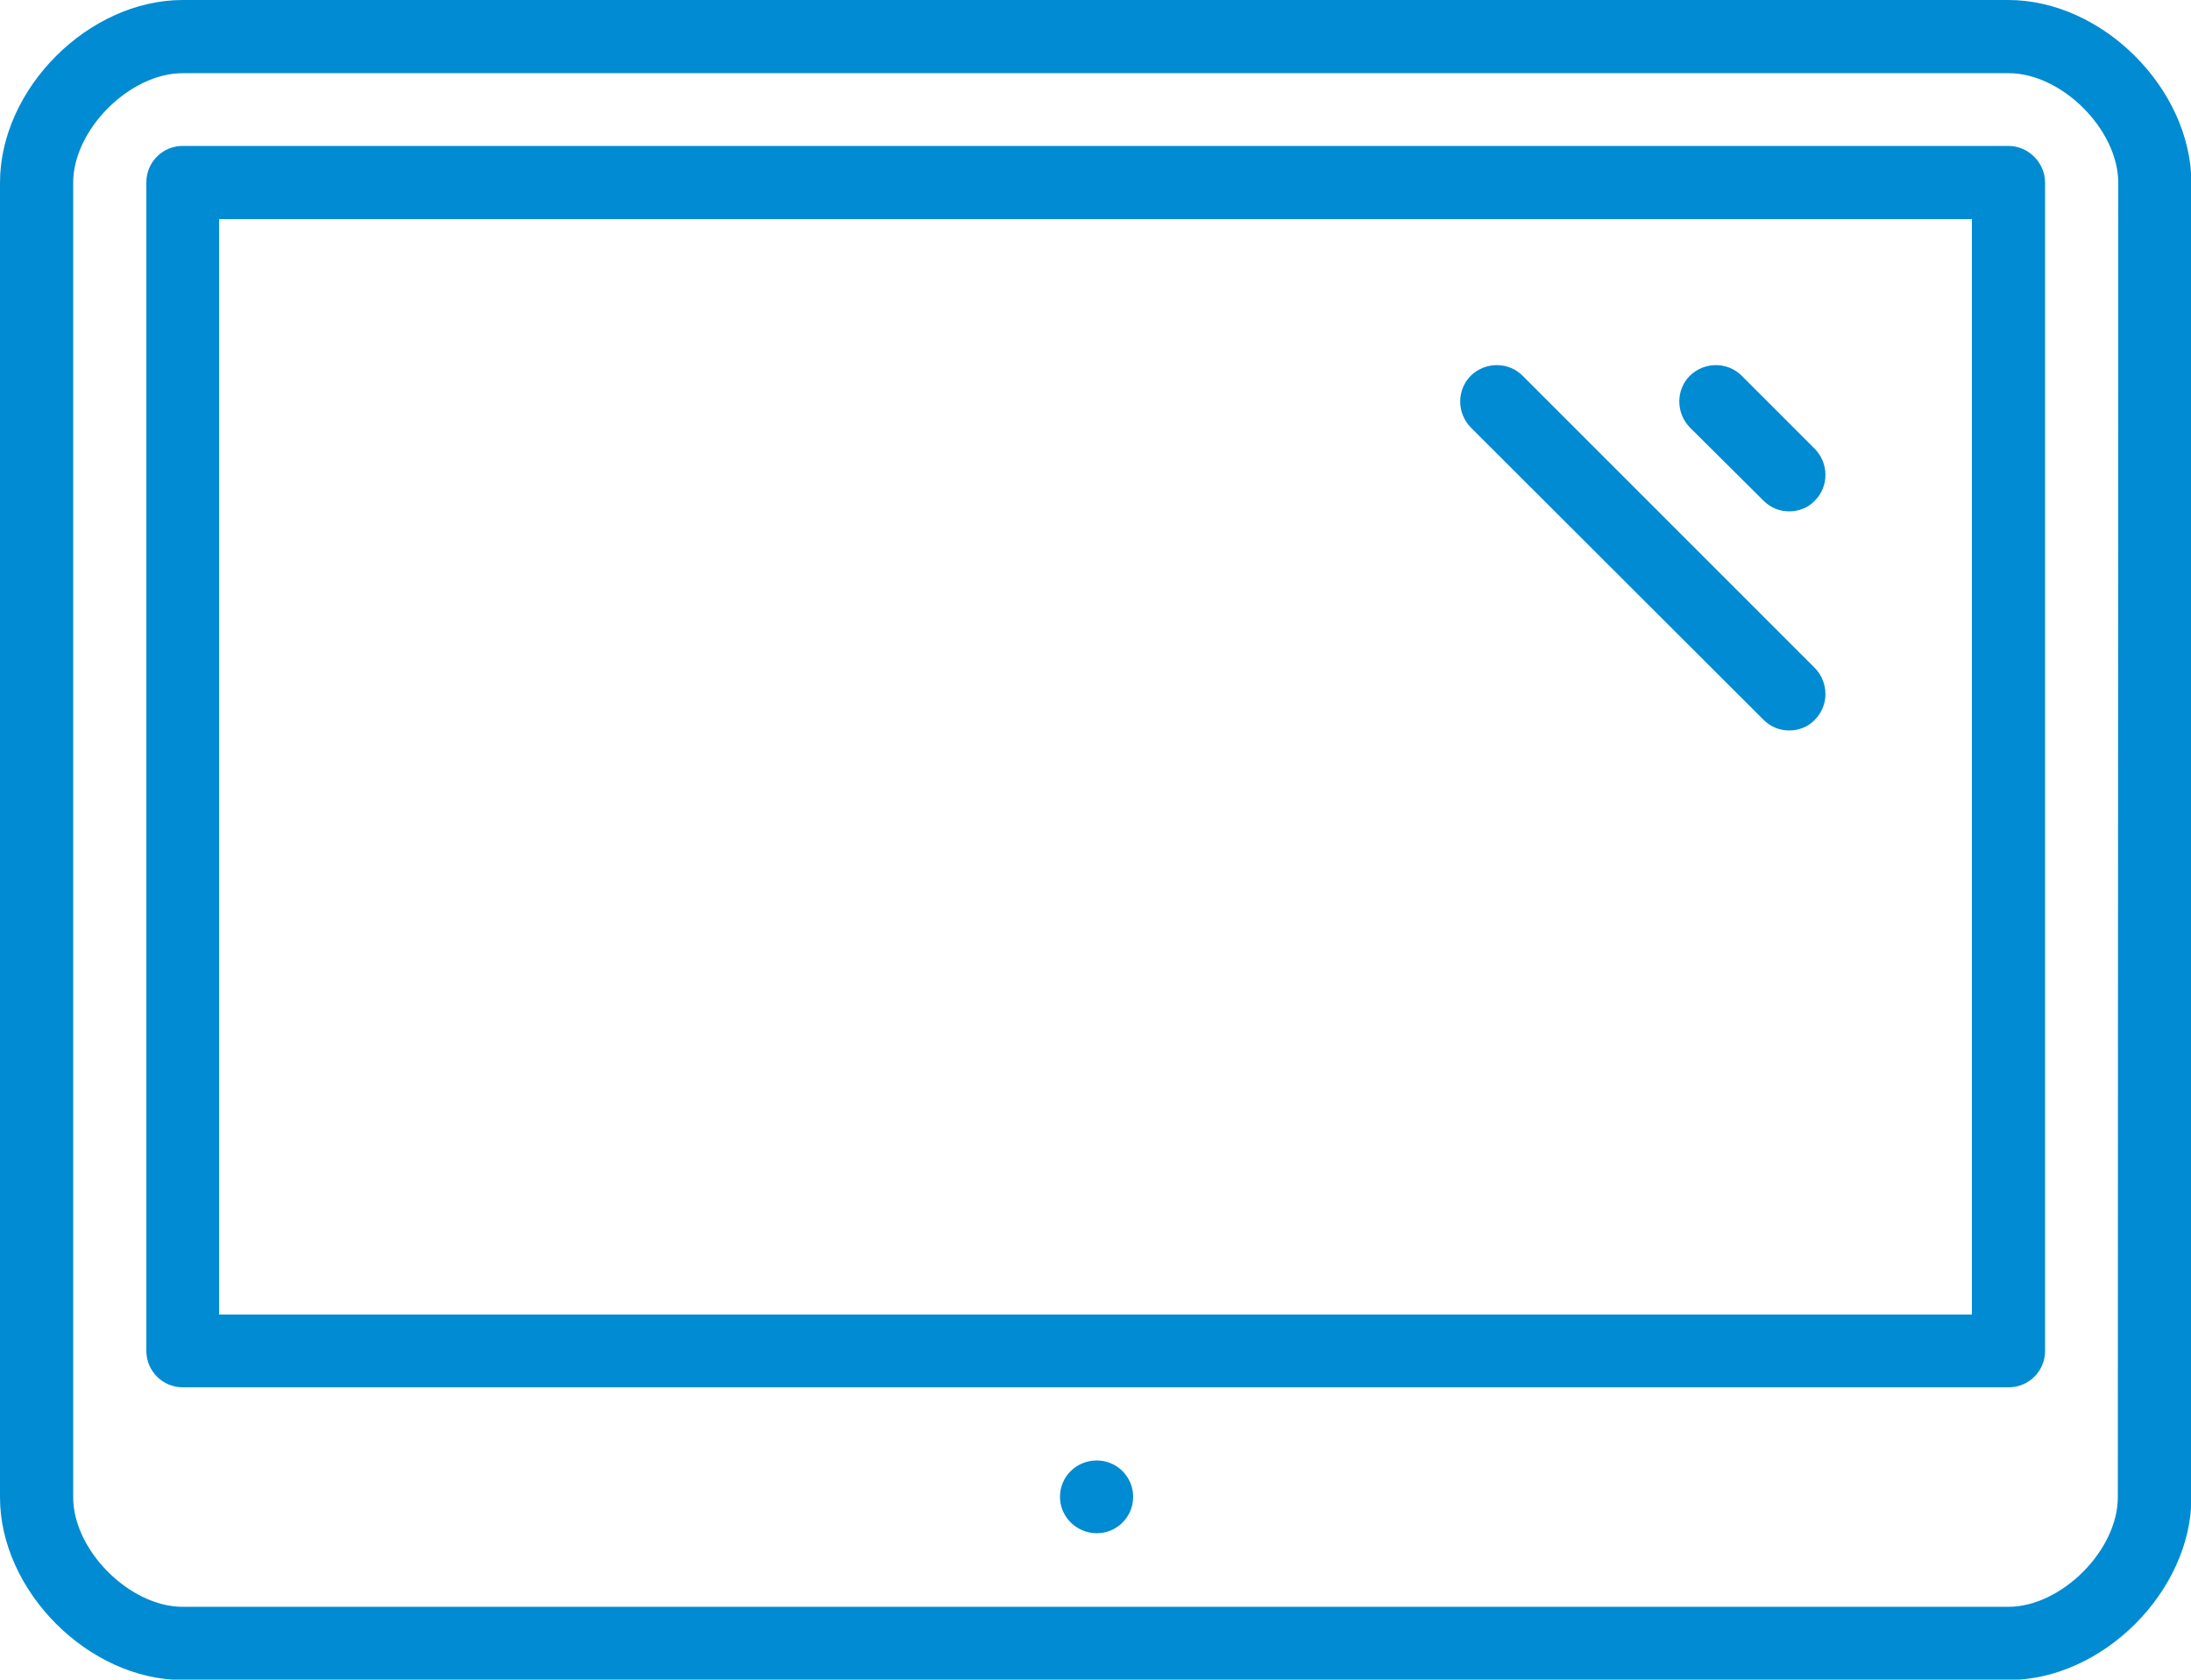
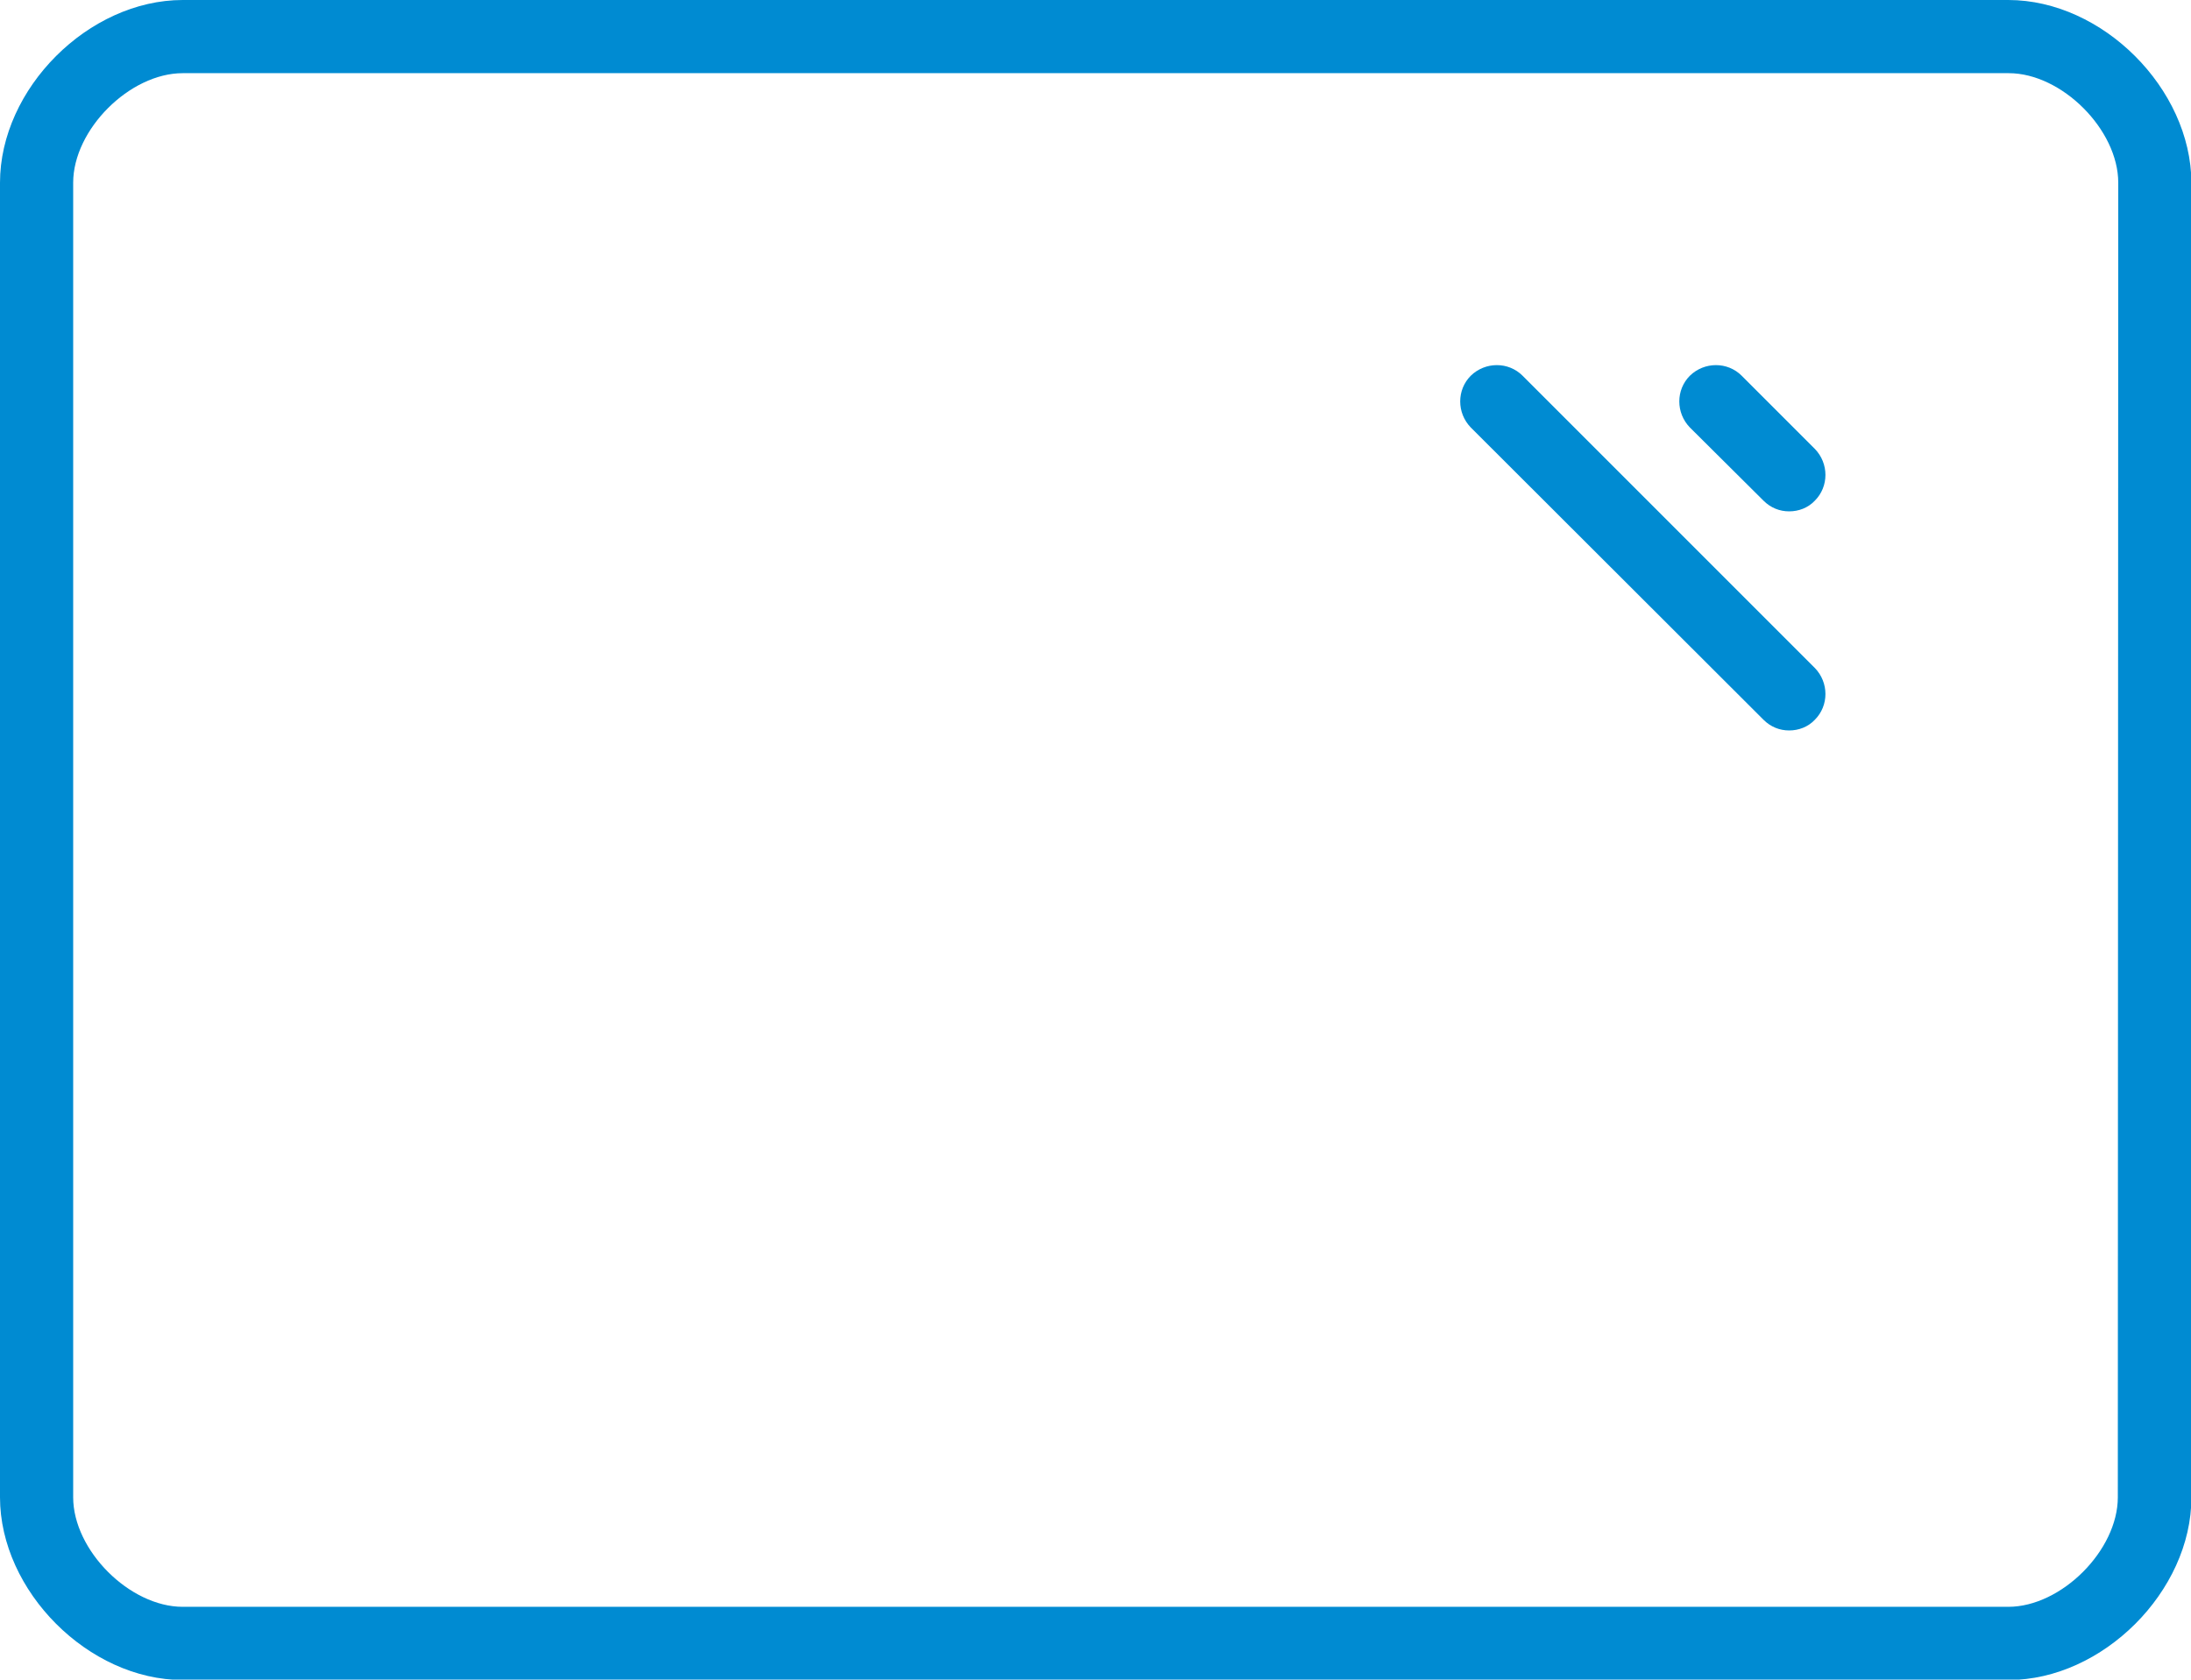
<svg xmlns="http://www.w3.org/2000/svg" version="1.1" id="Layer_1" x="0px" y="0px" viewBox="0 0 512 392.5" style="enable-background:new 0 0 512 392.5;" xml:space="preserve">
  <style type="text/css">
	.st0{fill:#008BD2;}
</style>
  <g>
    <g>
      <g>
-         <path class="st0" d="M256.3,341.3L256.3,341.3c-4.8,0-8.6,3.8-8.6,8.5s3.9,8.5,8.6,8.5c4.7,0,8.5-3.8,8.5-8.5     S261,341.3,256.3,341.3z" />
-         <path class="st0" d="M412.1,117c1.7,1.7,3.8,2.5,6,2.5c2.2,0,4.4-0.8,6-2.5c3.3-3.3,3.3-8.7,0-12.1l-17.1-17.1     c-3.3-3.3-8.7-3.3-12.1,0c-3.3,3.3-3.3,8.7,0,12.1L412.1,117z" />
+         <path class="st0" d="M412.1,117c1.7,1.7,3.8,2.5,6,2.5c2.2,0,4.4-0.8,6-2.5c3.3-3.3,3.3-8.7,0-12.1l-17.1-17.1     c-3.3-3.3-8.7-3.3-12.1,0c-3.3,3.3-3.3,8.7,0,12.1L412.1,117" />
        <path class="st0" d="M412.1,168.2c1.7,1.7,3.8,2.5,6,2.5c2.2,0,4.4-0.8,6-2.5c3.3-3.3,3.3-8.7,0-12.1l-68.3-68.3     c-3.3-3.3-8.7-3.3-12.1,0c-3.3,3.3-3.3,8.7,0,12.1L412.1,168.2z" />
        <path class="st0" d="M469.3,0H42.7C20.7,0,0,20.7,0,42.7v307.2c0,21.9,20.7,42.7,42.7,42.7h426.7c21.9,0,42.7-20.7,42.7-42.7     V42.7C512,20.7,491.3,0,469.3,0z M494.9,349.9c0,12.4-13.2,25.6-25.6,25.6H42.7c-12.4,0-25.6-13.2-25.6-25.6V42.7     c0-12.4,13.2-25.6,25.6-25.6h426.7c12.4,0,25.6,13.2,25.6,25.6L494.9,349.9L494.9,349.9z" />
-         <path class="st0" d="M469.3,34.1H42.7c-4.7,0-8.5,3.8-8.5,8.5v273.1c0,4.7,3.8,8.5,8.5,8.5h426.7c4.7,0,8.5-3.8,8.5-8.5V42.7     C477.9,38,474,34.1,469.3,34.1z M460.8,307.2H51.2v-256h409.6L460.8,307.2L460.8,307.2z" />
      </g>
    </g>
  </g>
</svg>